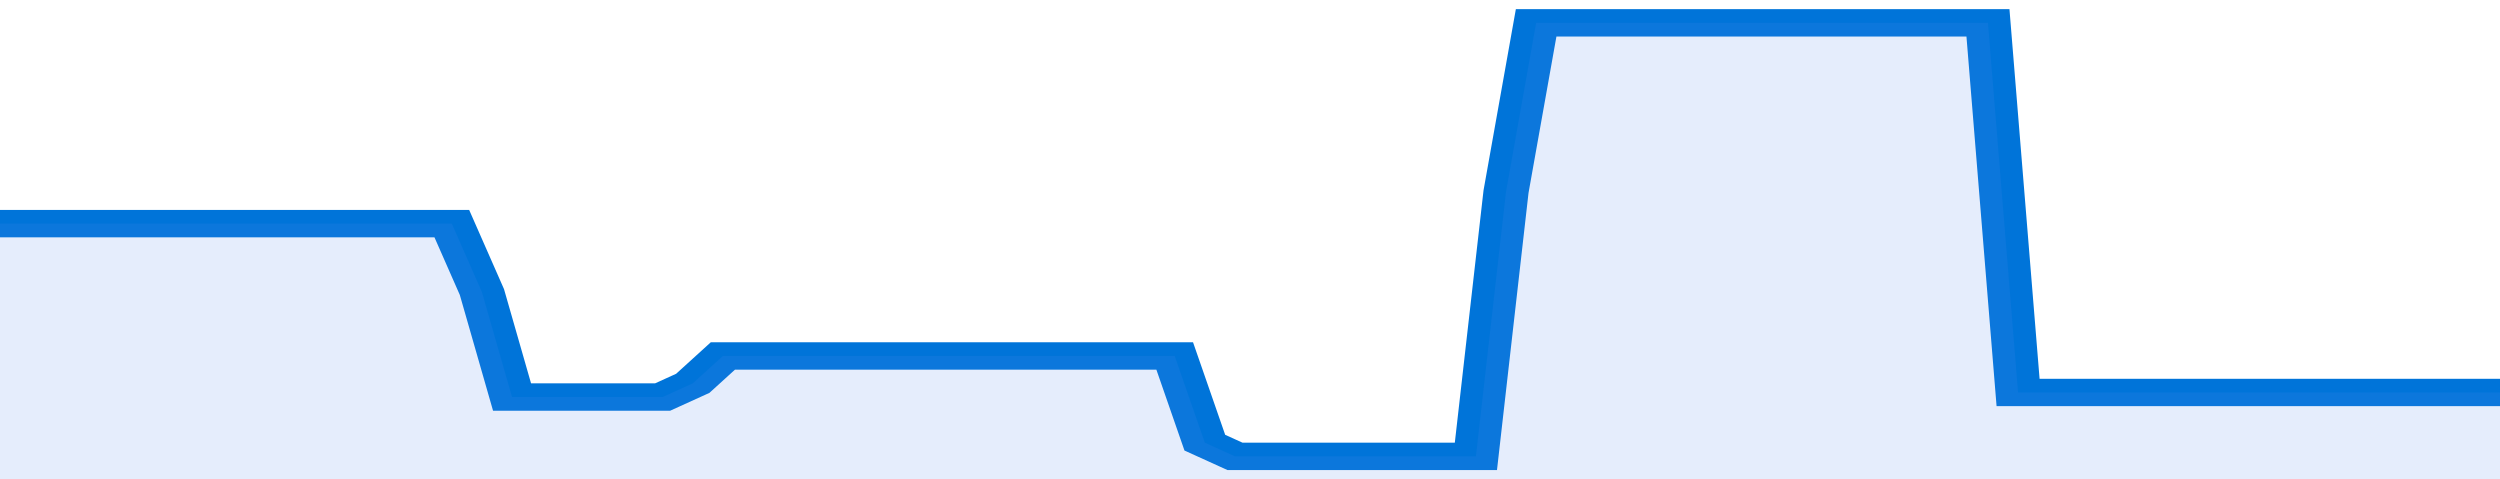
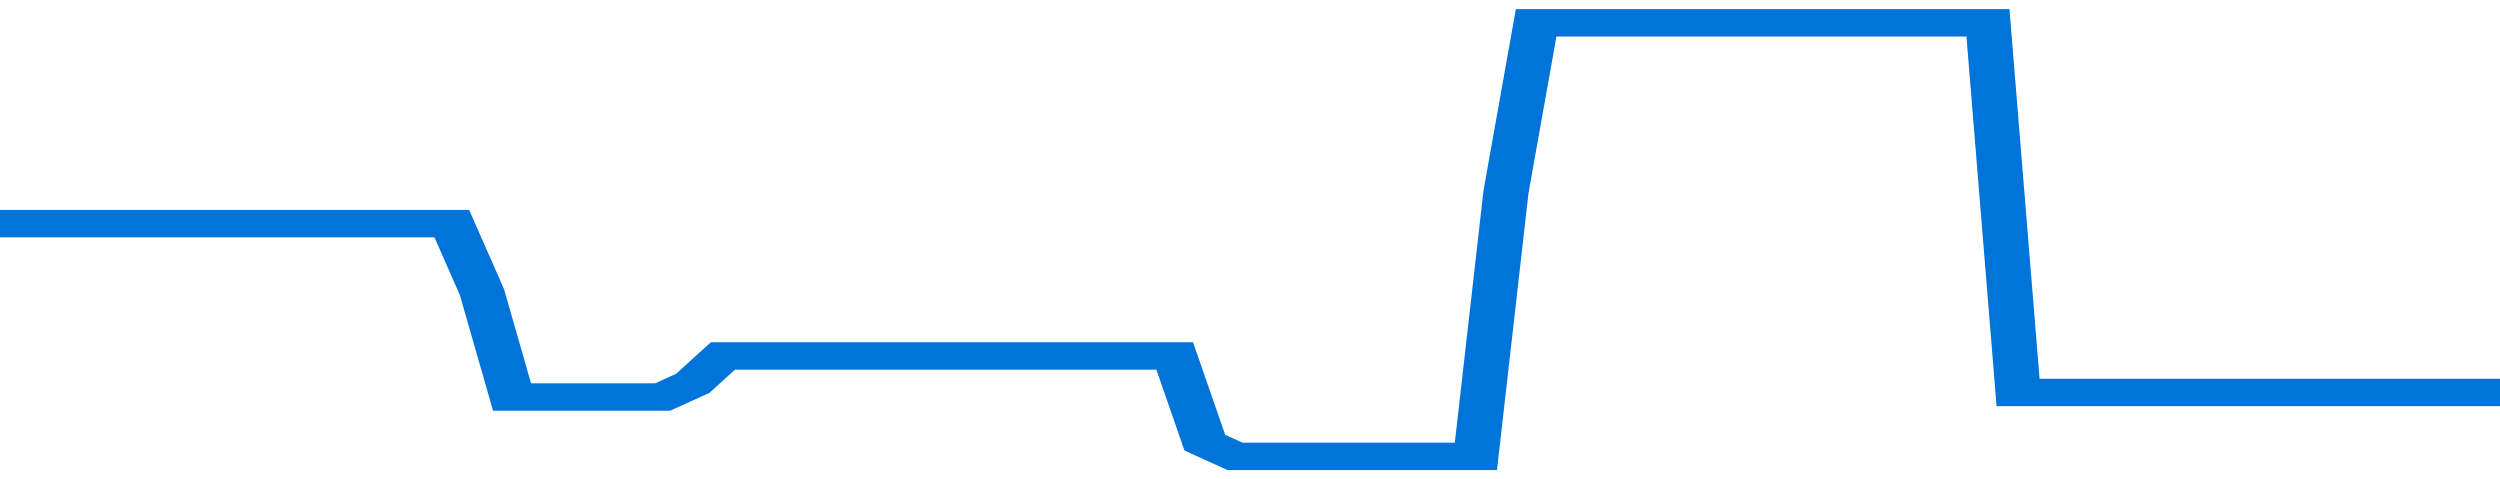
<svg xmlns="http://www.w3.org/2000/svg" viewBox="0 0 332 105" width="120" height="23" preserveAspectRatio="none">
  <polyline fill="none" stroke="#0074d9" stroke-width="6" points="0, 49 4, 49 8, 49 12, 49 16, 49 20, 49 24, 49 28, 49 32, 49 36, 49 40, 49 44, 49 48, 49 52, 49 56, 49 60, 49 64, 64 68, 87 72, 87 76, 87 80, 87 84, 87 88, 87 92, 84 96, 78 100, 78 104, 78 108, 78 112, 78 116, 78 120, 78 124, 78 128, 78 132, 78 136, 78 140, 78 144, 78 148, 78 152, 78 156, 78 160, 97 164, 100 168, 100 172, 100 176, 100 180, 100 184, 100 188, 100 192, 100 196, 100 200, 42 204, 5 208, 5 212, 5 216, 5 220, 5 224, 5 228, 5 232, 5 236, 5 240, 5 244, 5 248, 5 252, 5 256, 5 260, 5 264, 5 268, 86 272, 86 276, 86 280, 86 284, 86 288, 86 292, 86 296, 86 300, 86 304, 86 308, 86 312, 86 316, 86 320, 86 324, 86 328, 86 332, 86 332, 86 "> </polyline>
-   <polygon fill="#5085ec" opacity="0.15" points="0, 105 0, 49 4, 49 8, 49 12, 49 16, 49 20, 49 24, 49 28, 49 32, 49 36, 49 40, 49 44, 49 48, 49 52, 49 56, 49 60, 49 64, 64 68, 87 72, 87 76, 87 80, 87 84, 87 88, 87 92, 84 96, 78 100, 78 104, 78 108, 78 112, 78 116, 78 120, 78 124, 78 128, 78 132, 78 136, 78 140, 78 144, 78 148, 78 152, 78 156, 78 160, 97 164, 100 168, 100 172, 100 176, 100 180, 100 184, 100 188, 100 192, 100 196, 100 200, 42 204, 5 208, 5 212, 5 216, 5 220, 5 224, 5 228, 5 232, 5 236, 5 240, 5 244, 5 248, 5 252, 5 256, 5 260, 5 264, 5 268, 86 272, 86 276, 86 280, 86 284, 86 288, 86 292, 86 296, 86 300, 86 304, 86 308, 86 312, 86 316, 86 320, 86 324, 86 328, 86 332, 86 332, 105 " />
</svg>